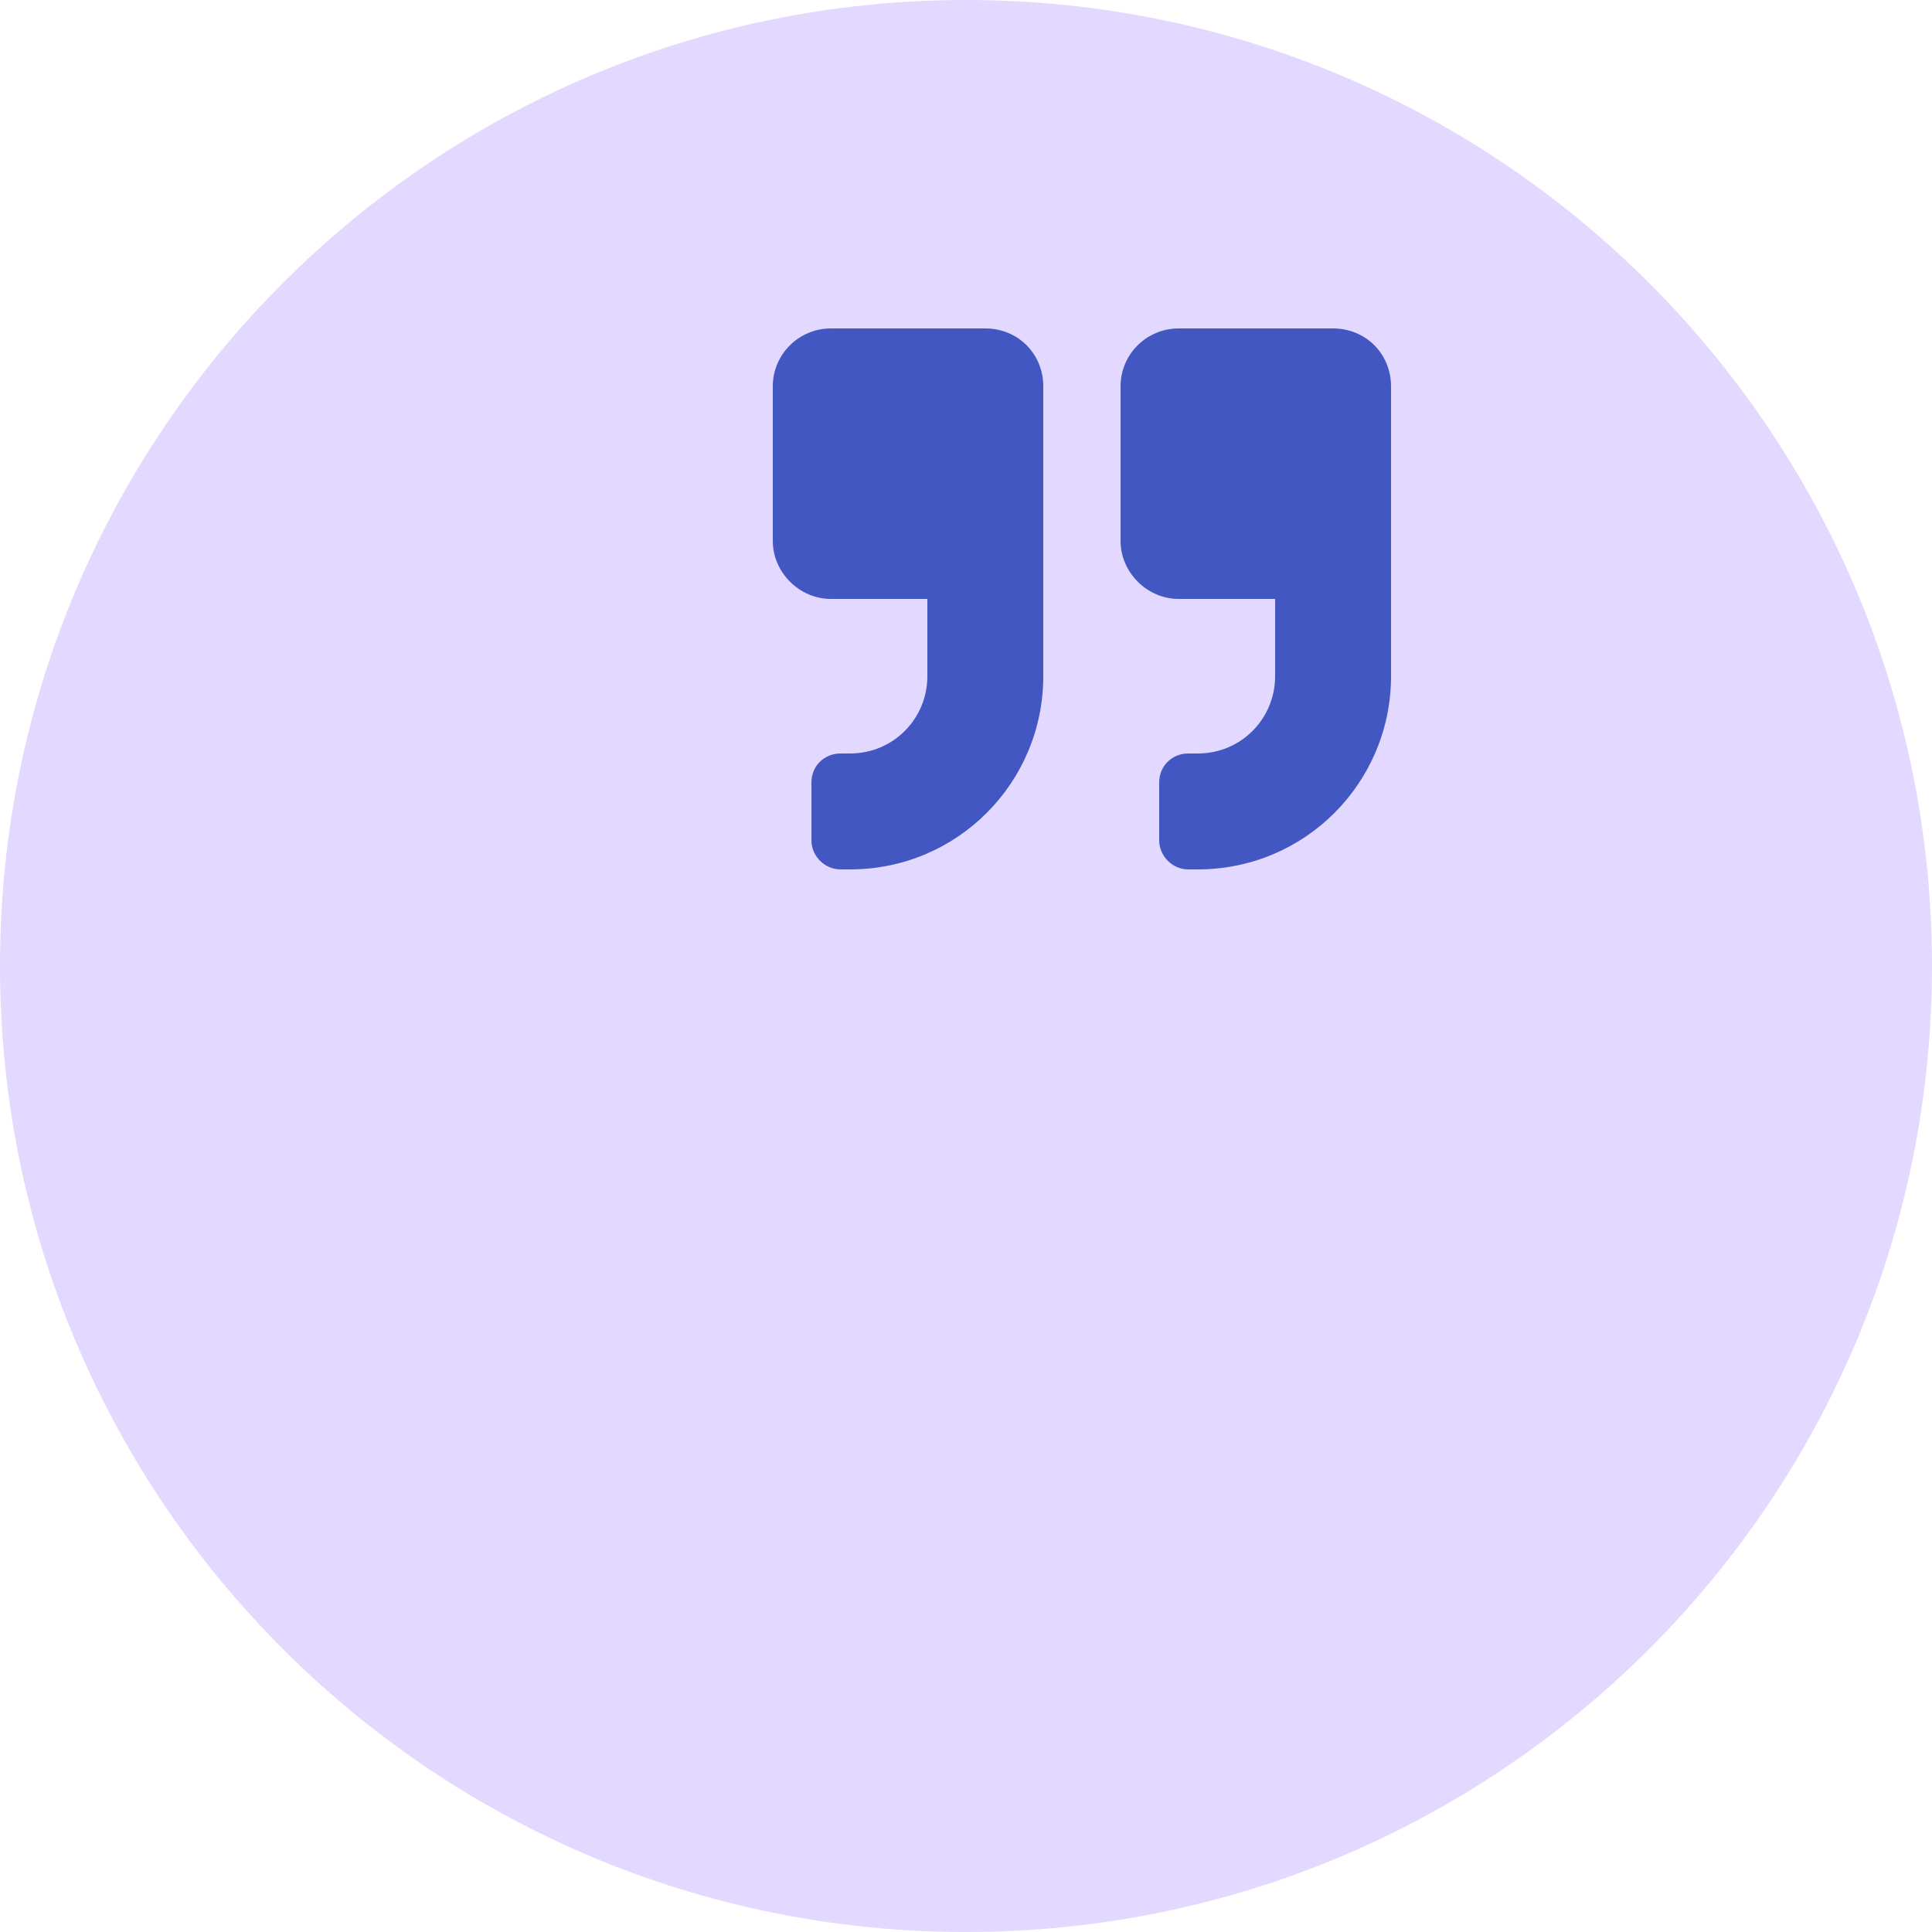
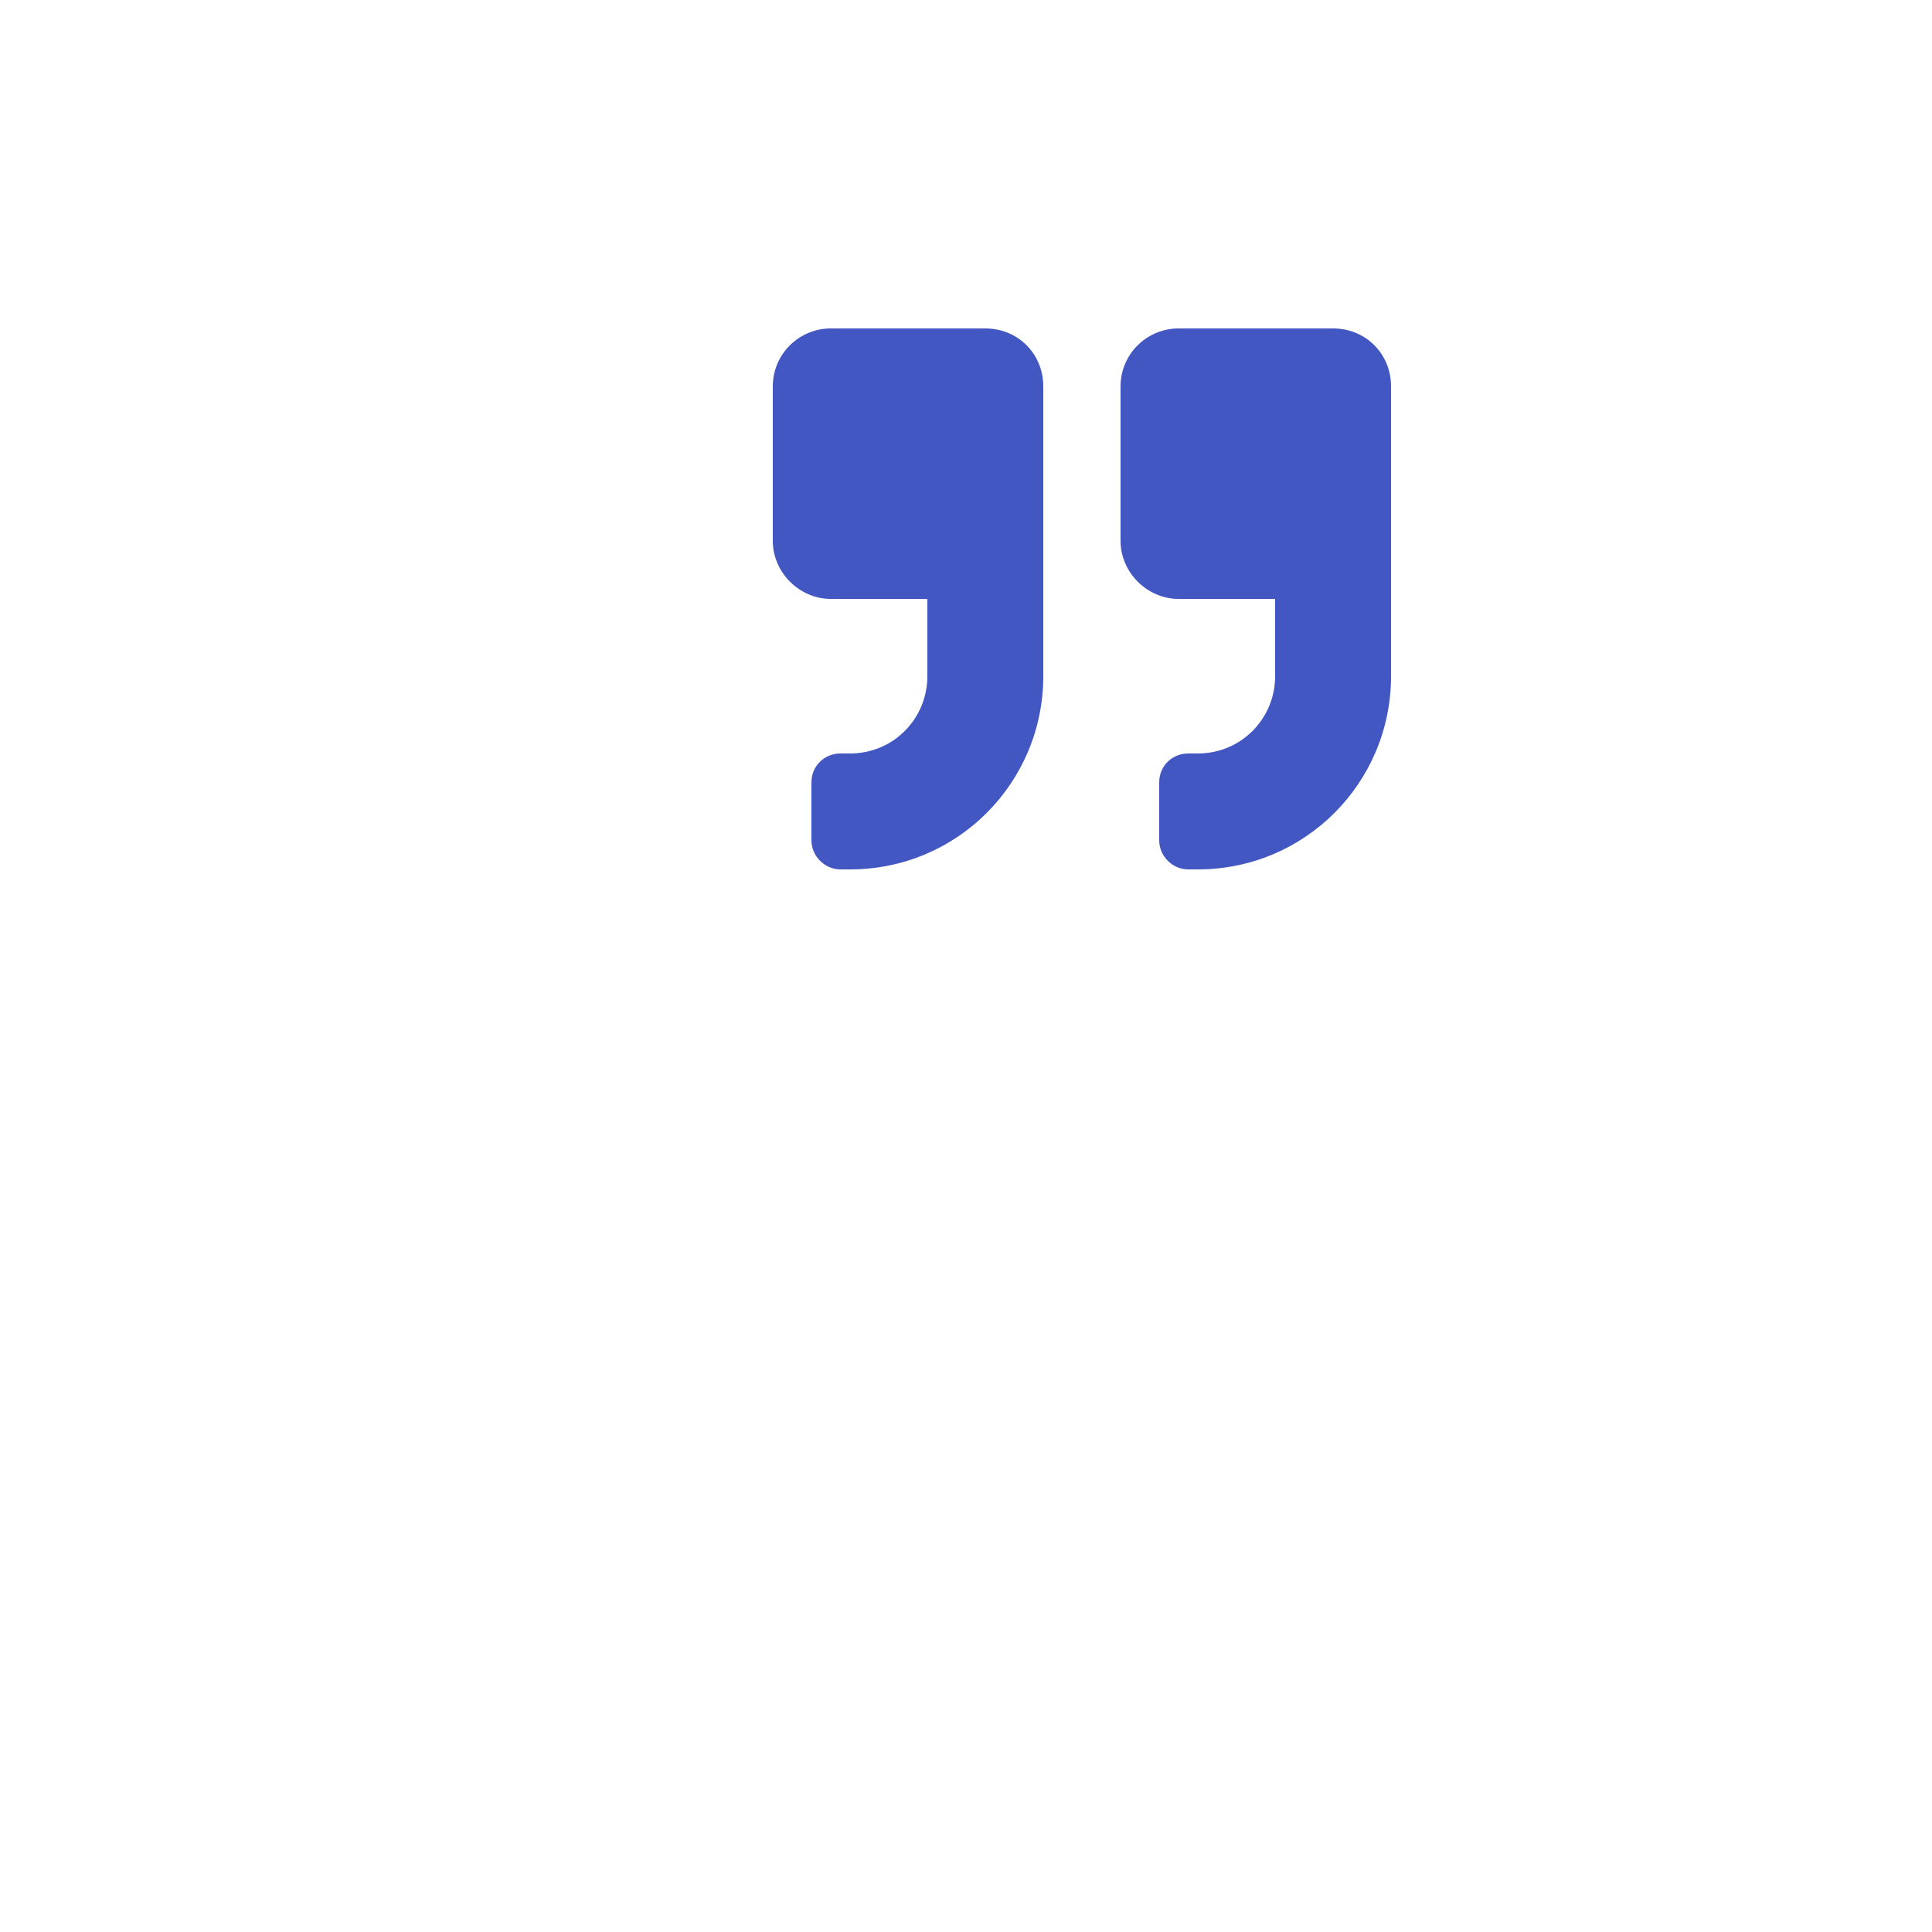
<svg xmlns="http://www.w3.org/2000/svg" width="100" height="100" viewBox="0 0 100 100" fill="none">
-   <path fill-rule="evenodd" clip-rule="evenodd" d="M50 0C77.614 0 100 22.386 100 50C100 77.614 77.614 100 50 100C22.386 100 0 77.614 0 50C0 22.386 22.386 0 50 0Z" fill="#D9CBFF" fill-opacity="0.74" />
  <path d="M43 31C41.375 31 40 29.625 40 28V20C40 18.312 41.375 17 43 17H51C52.688 17 54 18.312 54 20V35C54 40.5 49.562 45 44 45H43.5C42.688 45 42 44.312 42 43.5V40.5C42 39.625 42.688 39 43.5 39H44C46.25 39 48 37.188 48 35V31H43ZM61 31C59.375 31 58 29.625 58 28V20C58 18.312 59.375 17 61 17H69C70.688 17 72 18.312 72 20V35C72 40.5 67.562 45 62 45H61.5C60.688 45 60 44.312 60 43.5V40.5C60 39.625 60.688 39 61.5 39H62C64.25 39 66 37.188 66 35V31H61Z" fill="#4357C2" />
</svg>